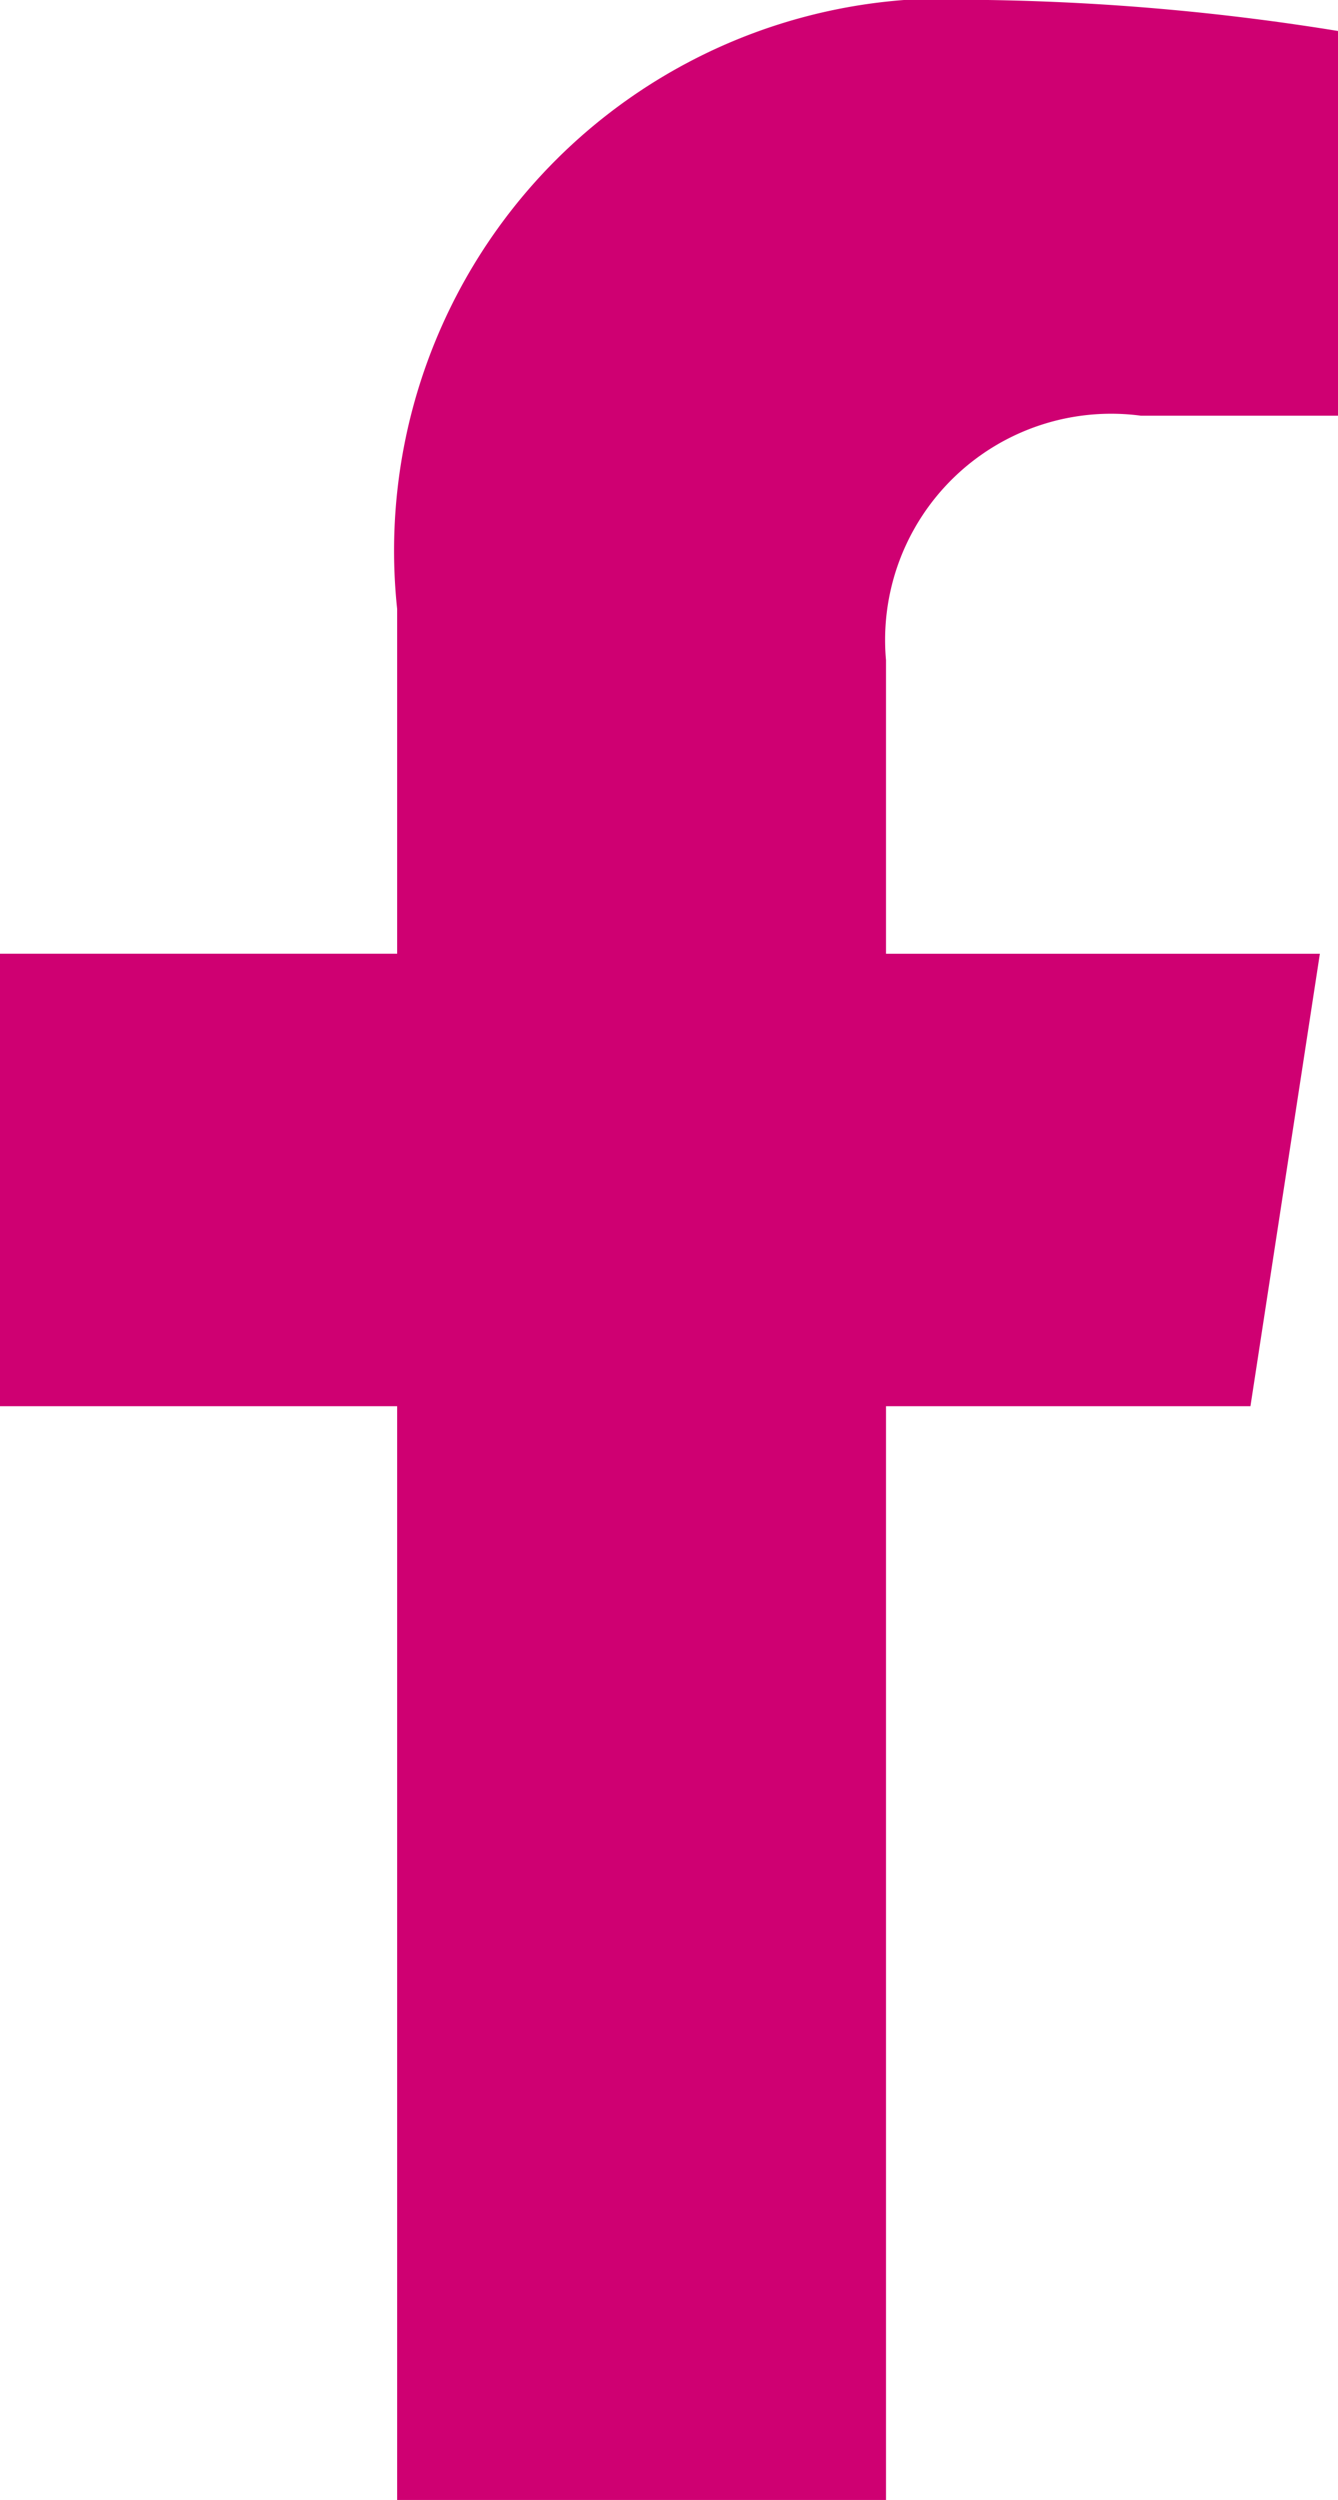
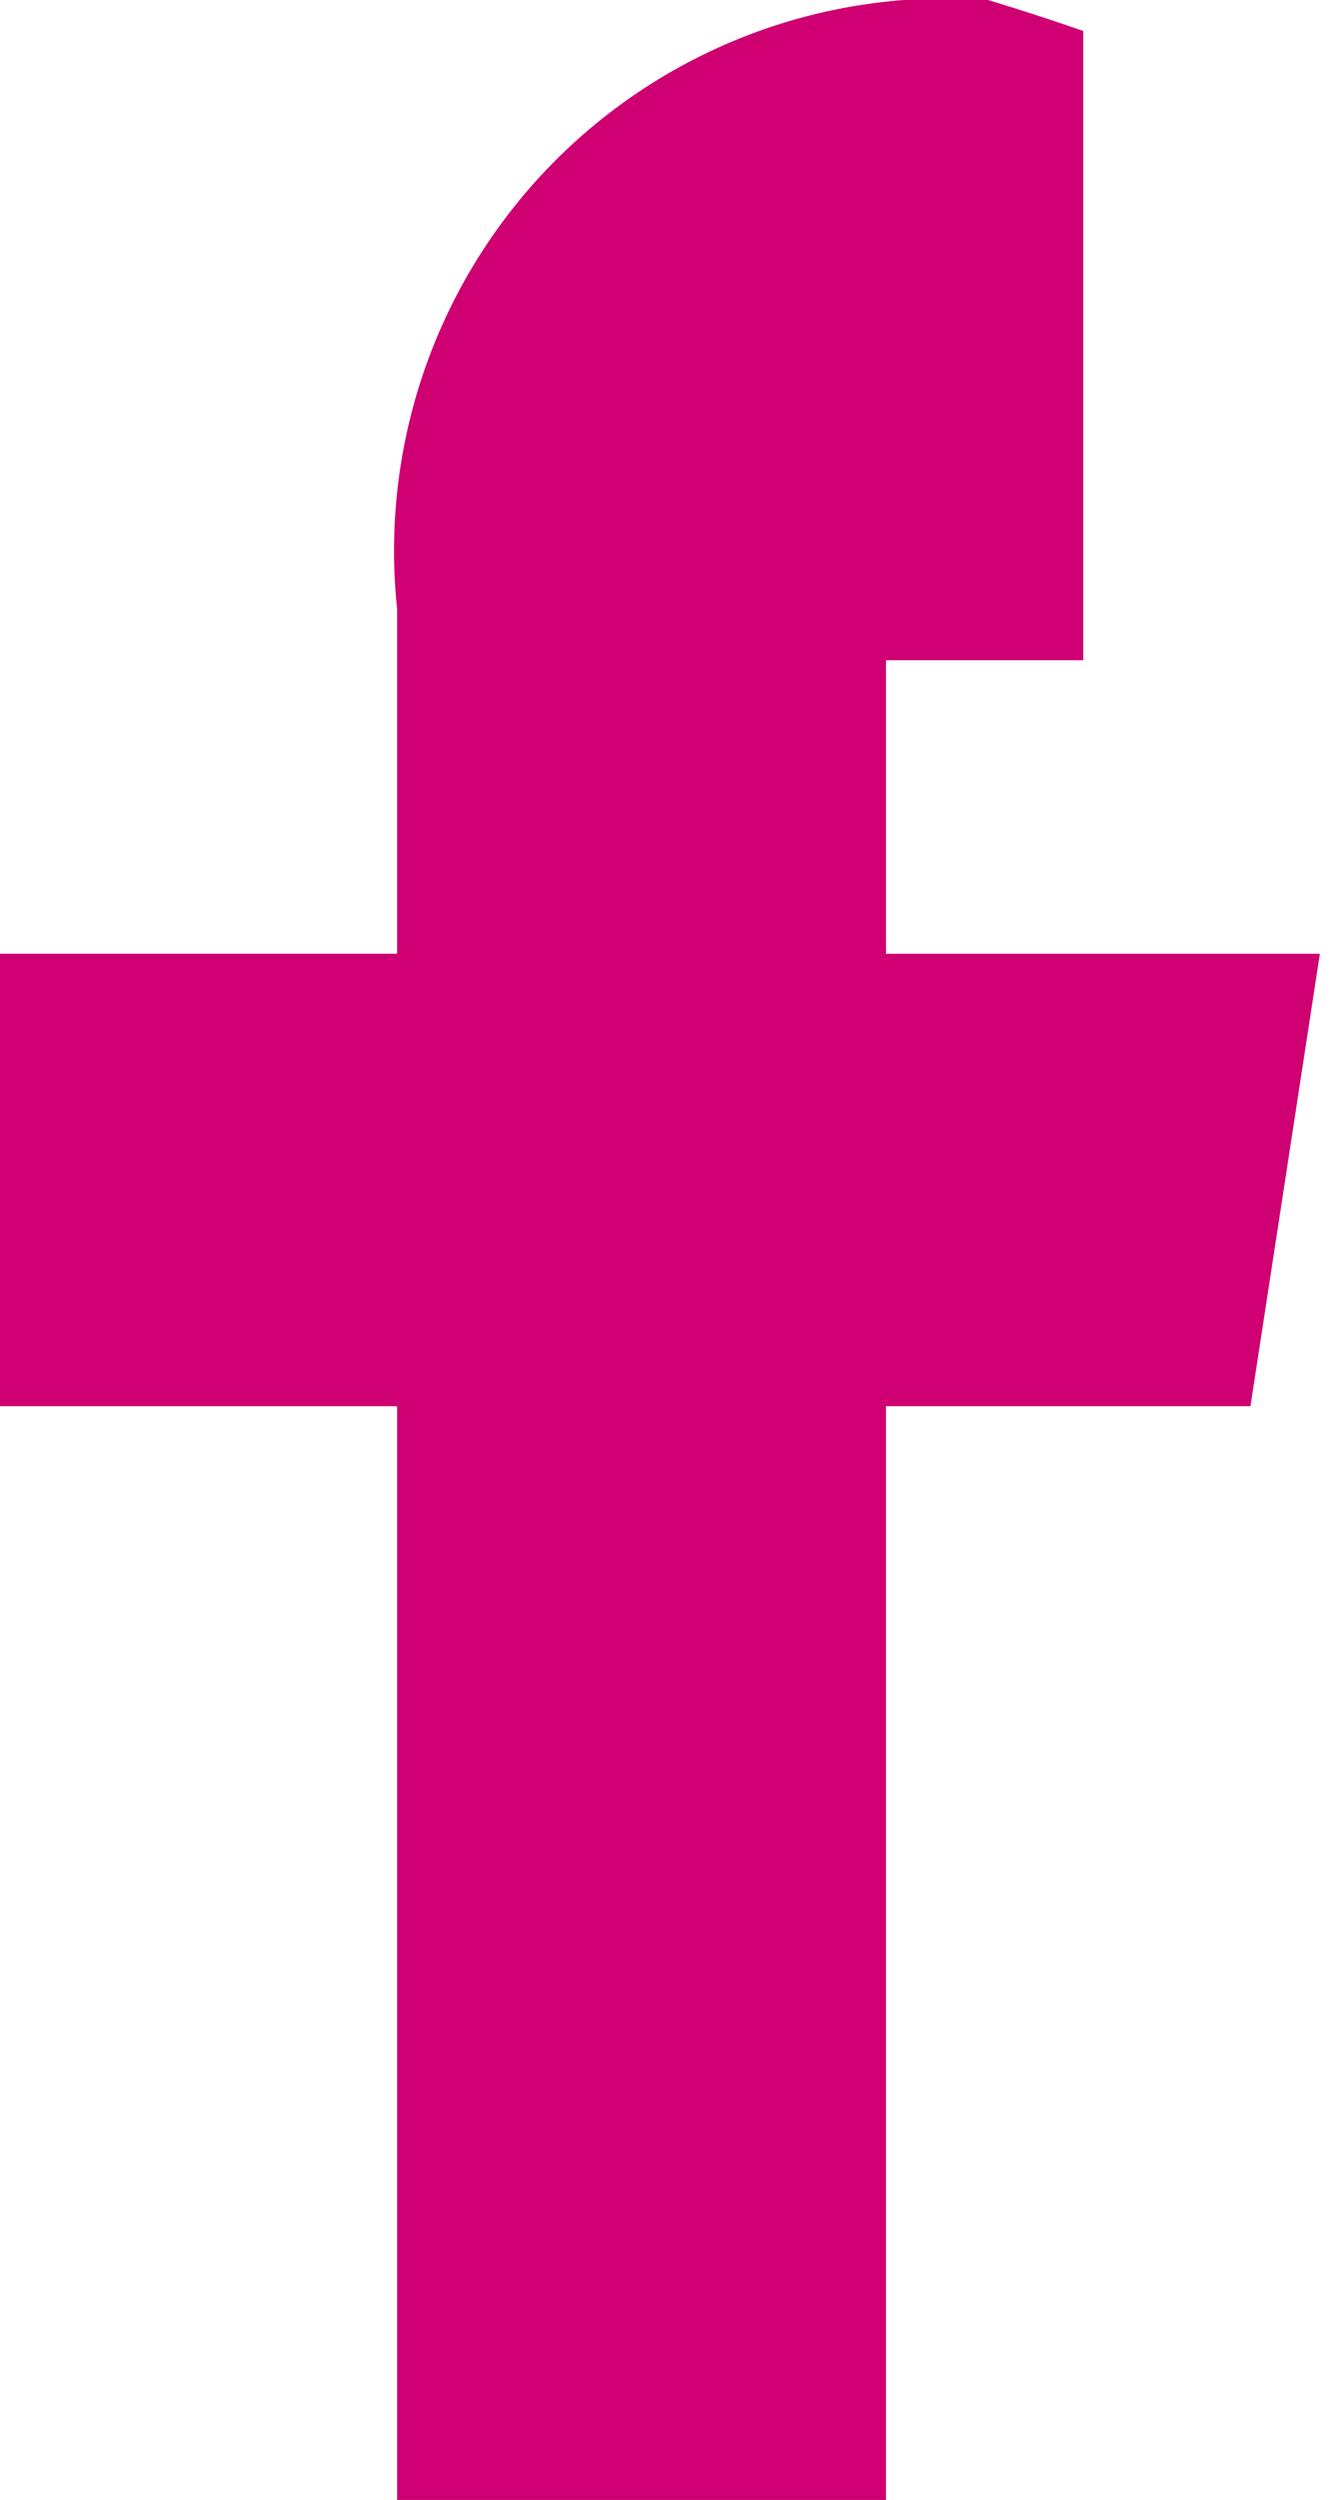
<svg xmlns="http://www.w3.org/2000/svg" width="8.635" height="16.123" viewBox="0 0 8.635 16.123">
-   <path id="Icon_awesome-facebook-f" data-name="Icon awesome-facebook-f" d="M9.679,9.069l.448-2.918h-2.8V4.258A1.459,1.459,0,0,1,8.972,2.681h1.273V.2A15.522,15.522,0,0,0,7.985,0,3.562,3.562,0,0,0,4.172,3.927V6.151H1.609V9.069H4.172v7.054H7.327V9.069Z" transform="translate(-1.609)" fill="#cf0072" />
+   <path id="Icon_awesome-facebook-f" data-name="Icon awesome-facebook-f" d="M9.679,9.069l.448-2.918h-2.8V4.258h1.273V.2A15.522,15.522,0,0,0,7.985,0,3.562,3.562,0,0,0,4.172,3.927V6.151H1.609V9.069H4.172v7.054H7.327V9.069Z" transform="translate(-1.609)" fill="#cf0072" />
</svg>